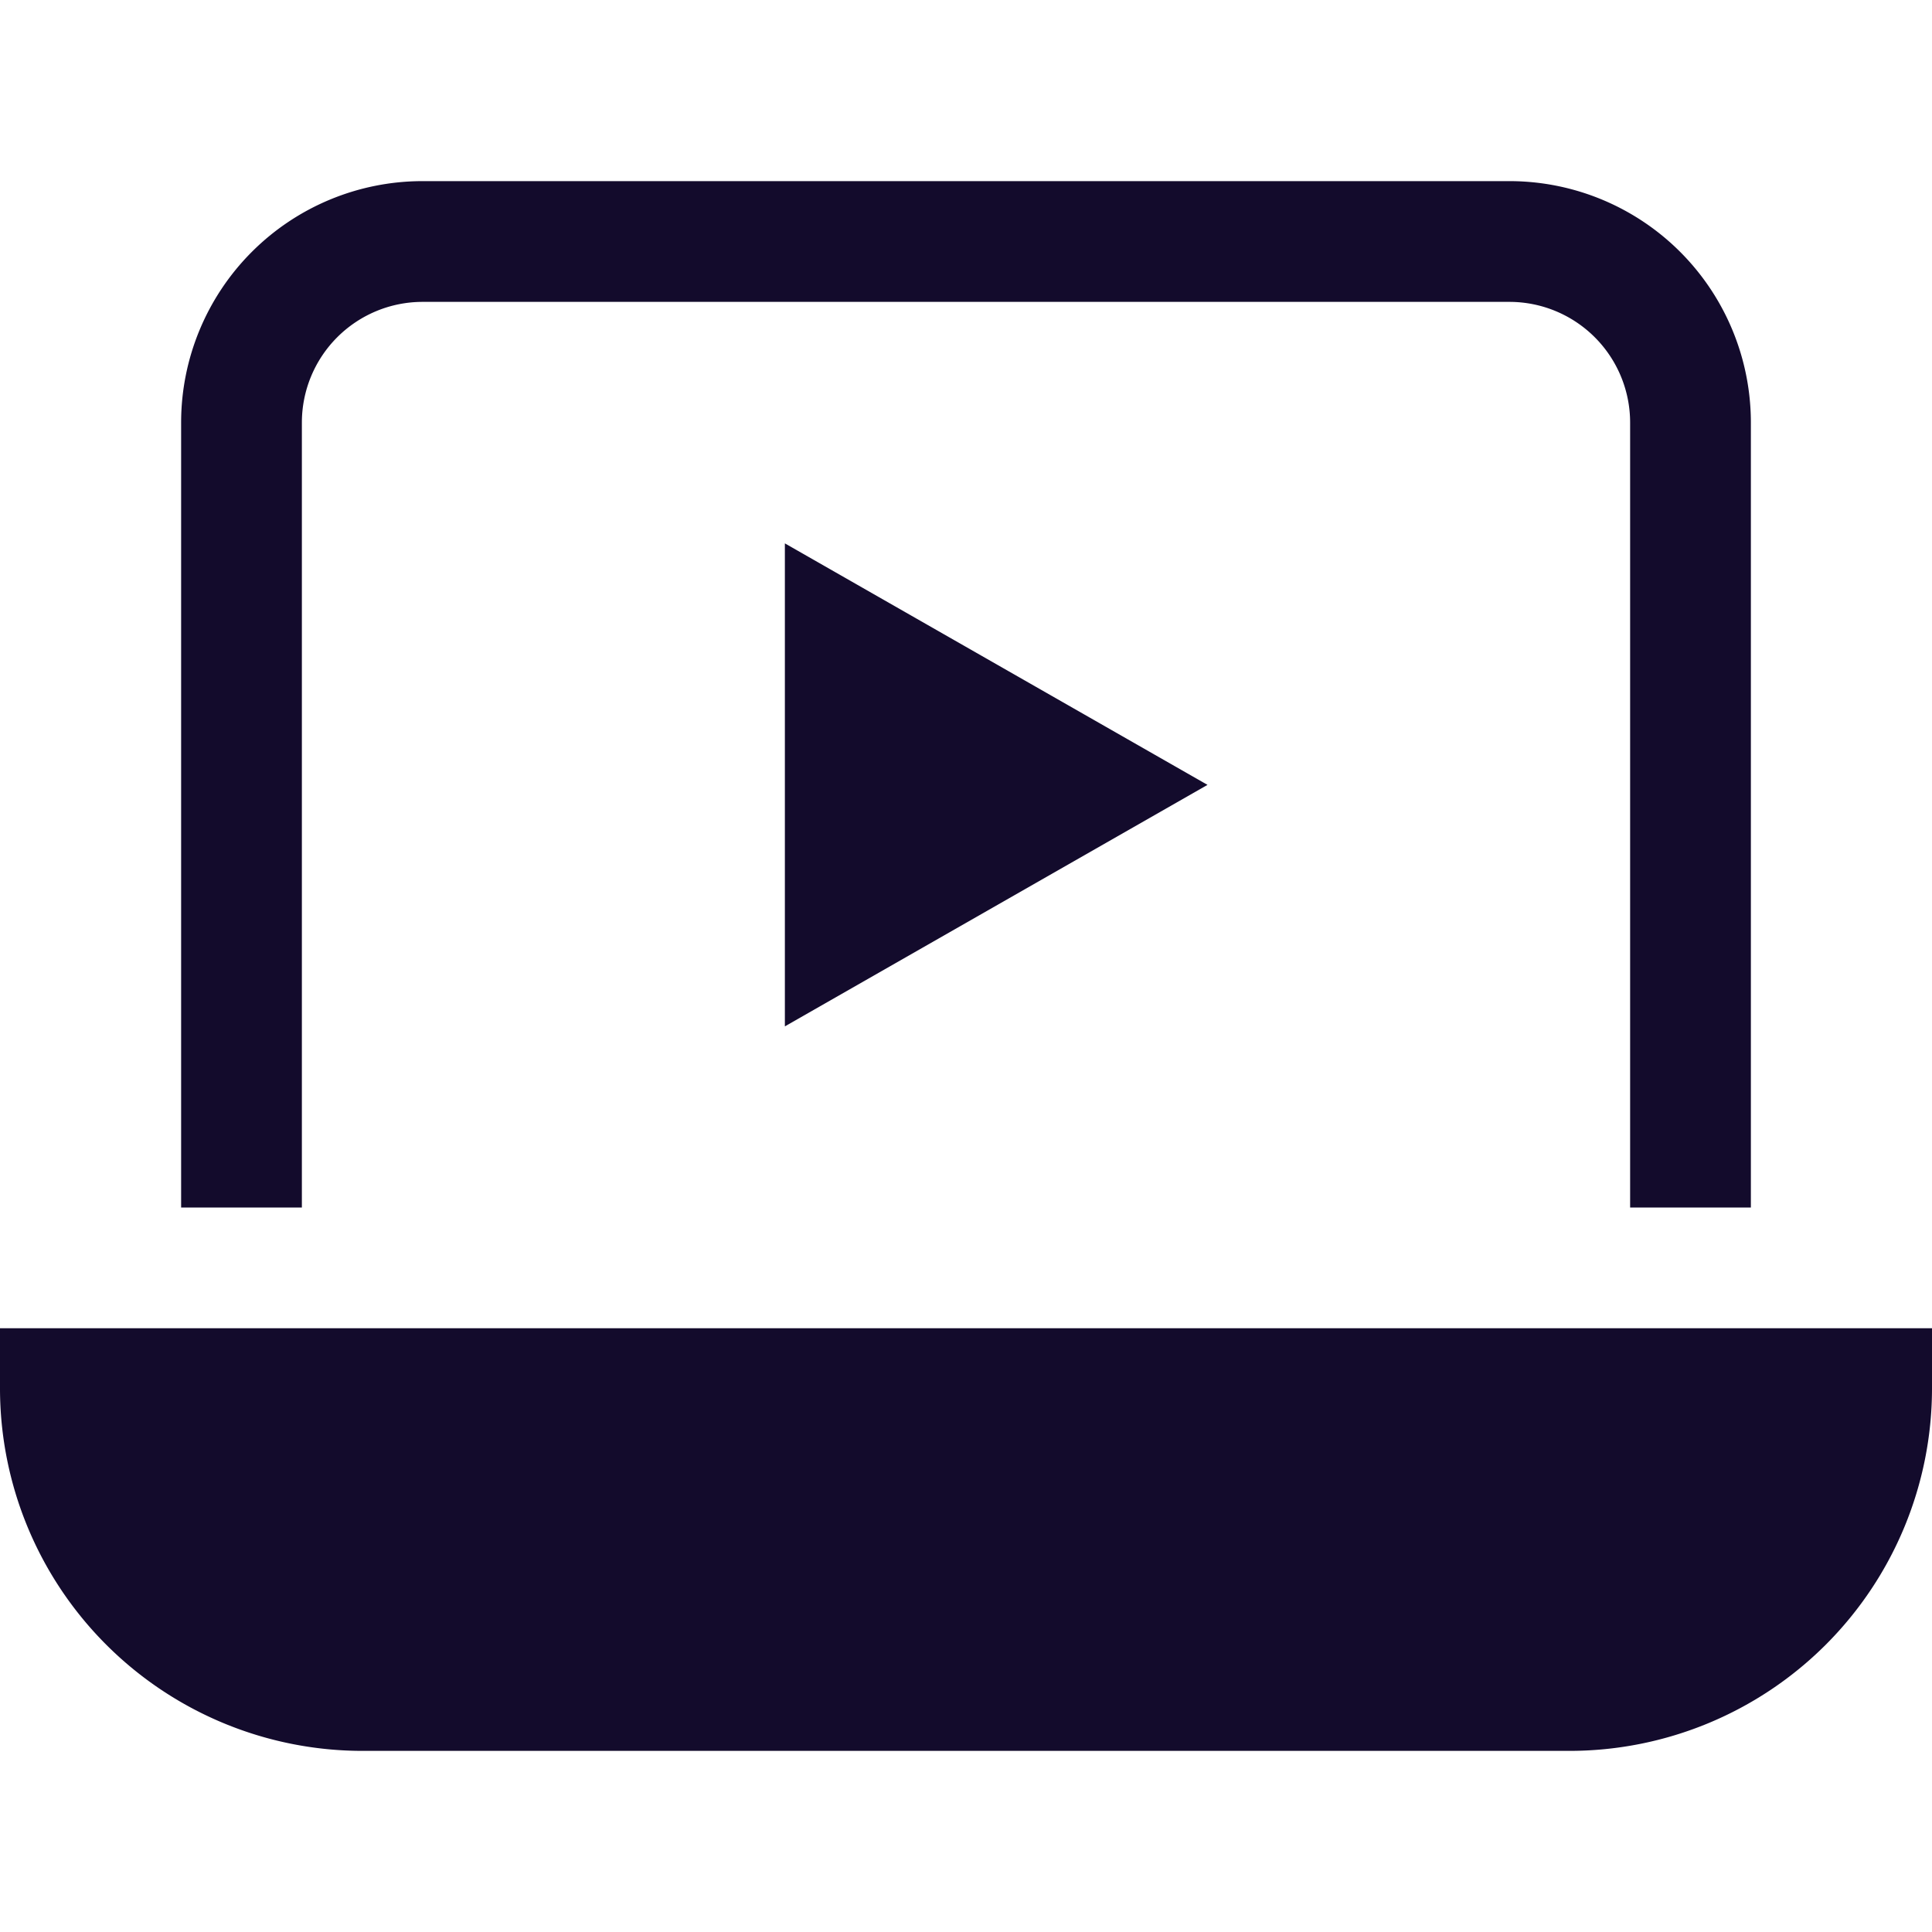
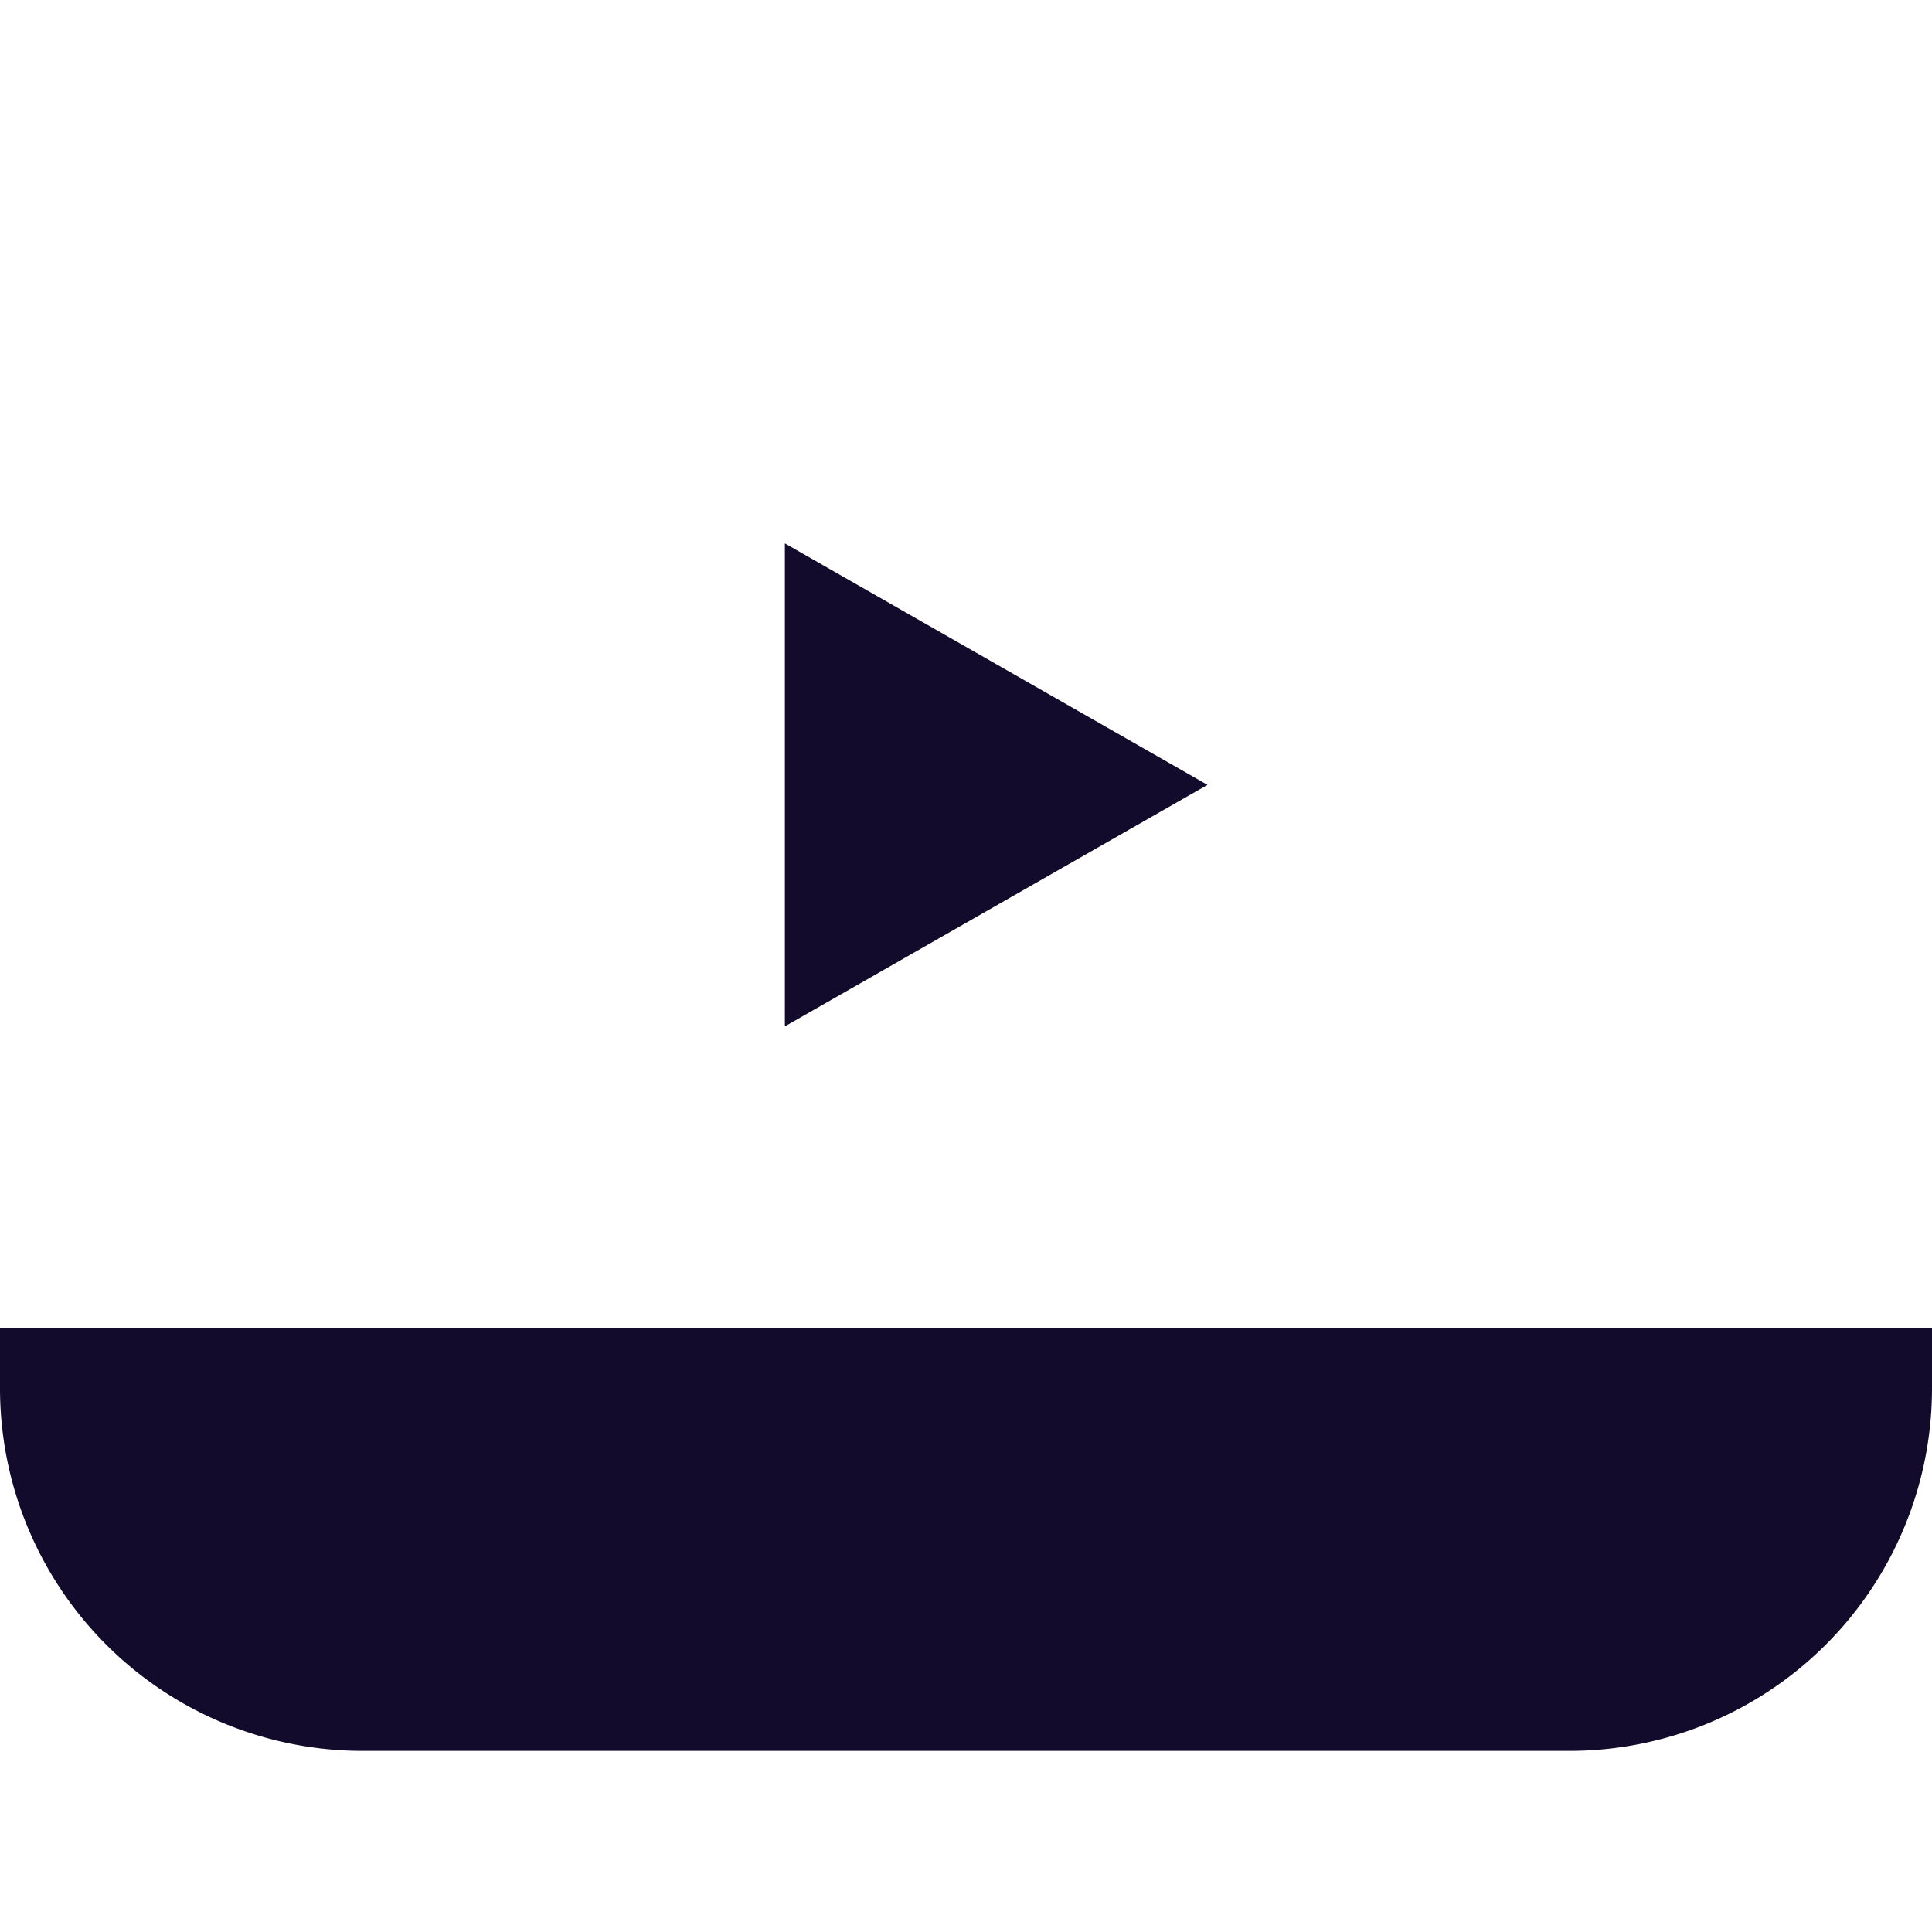
<svg xmlns="http://www.w3.org/2000/svg" height="32" width="32" viewBox="0 0 32 32">
  <title>pc play media</title>
  <g fill="#130b2c" class="nc-icon-wrapper">
    <path d="M0,22v1a6.006,6.006,0,0,0,6,6H26a6.006,6.006,0,0,0,6-6V22Z" fill="#130b2c" />
-     <path d="M5,7A2,2,0,0,1,7,5H25a2,2,0,0,1,2,2V20h2V7a4,4,0,0,0-4-4H7A4,4,0,0,0,3,7V20H5Z" fill="#130b2c" />
    <path d="M13,17V9l7,4Z" data-color="color-2" />
  </g>
</svg>